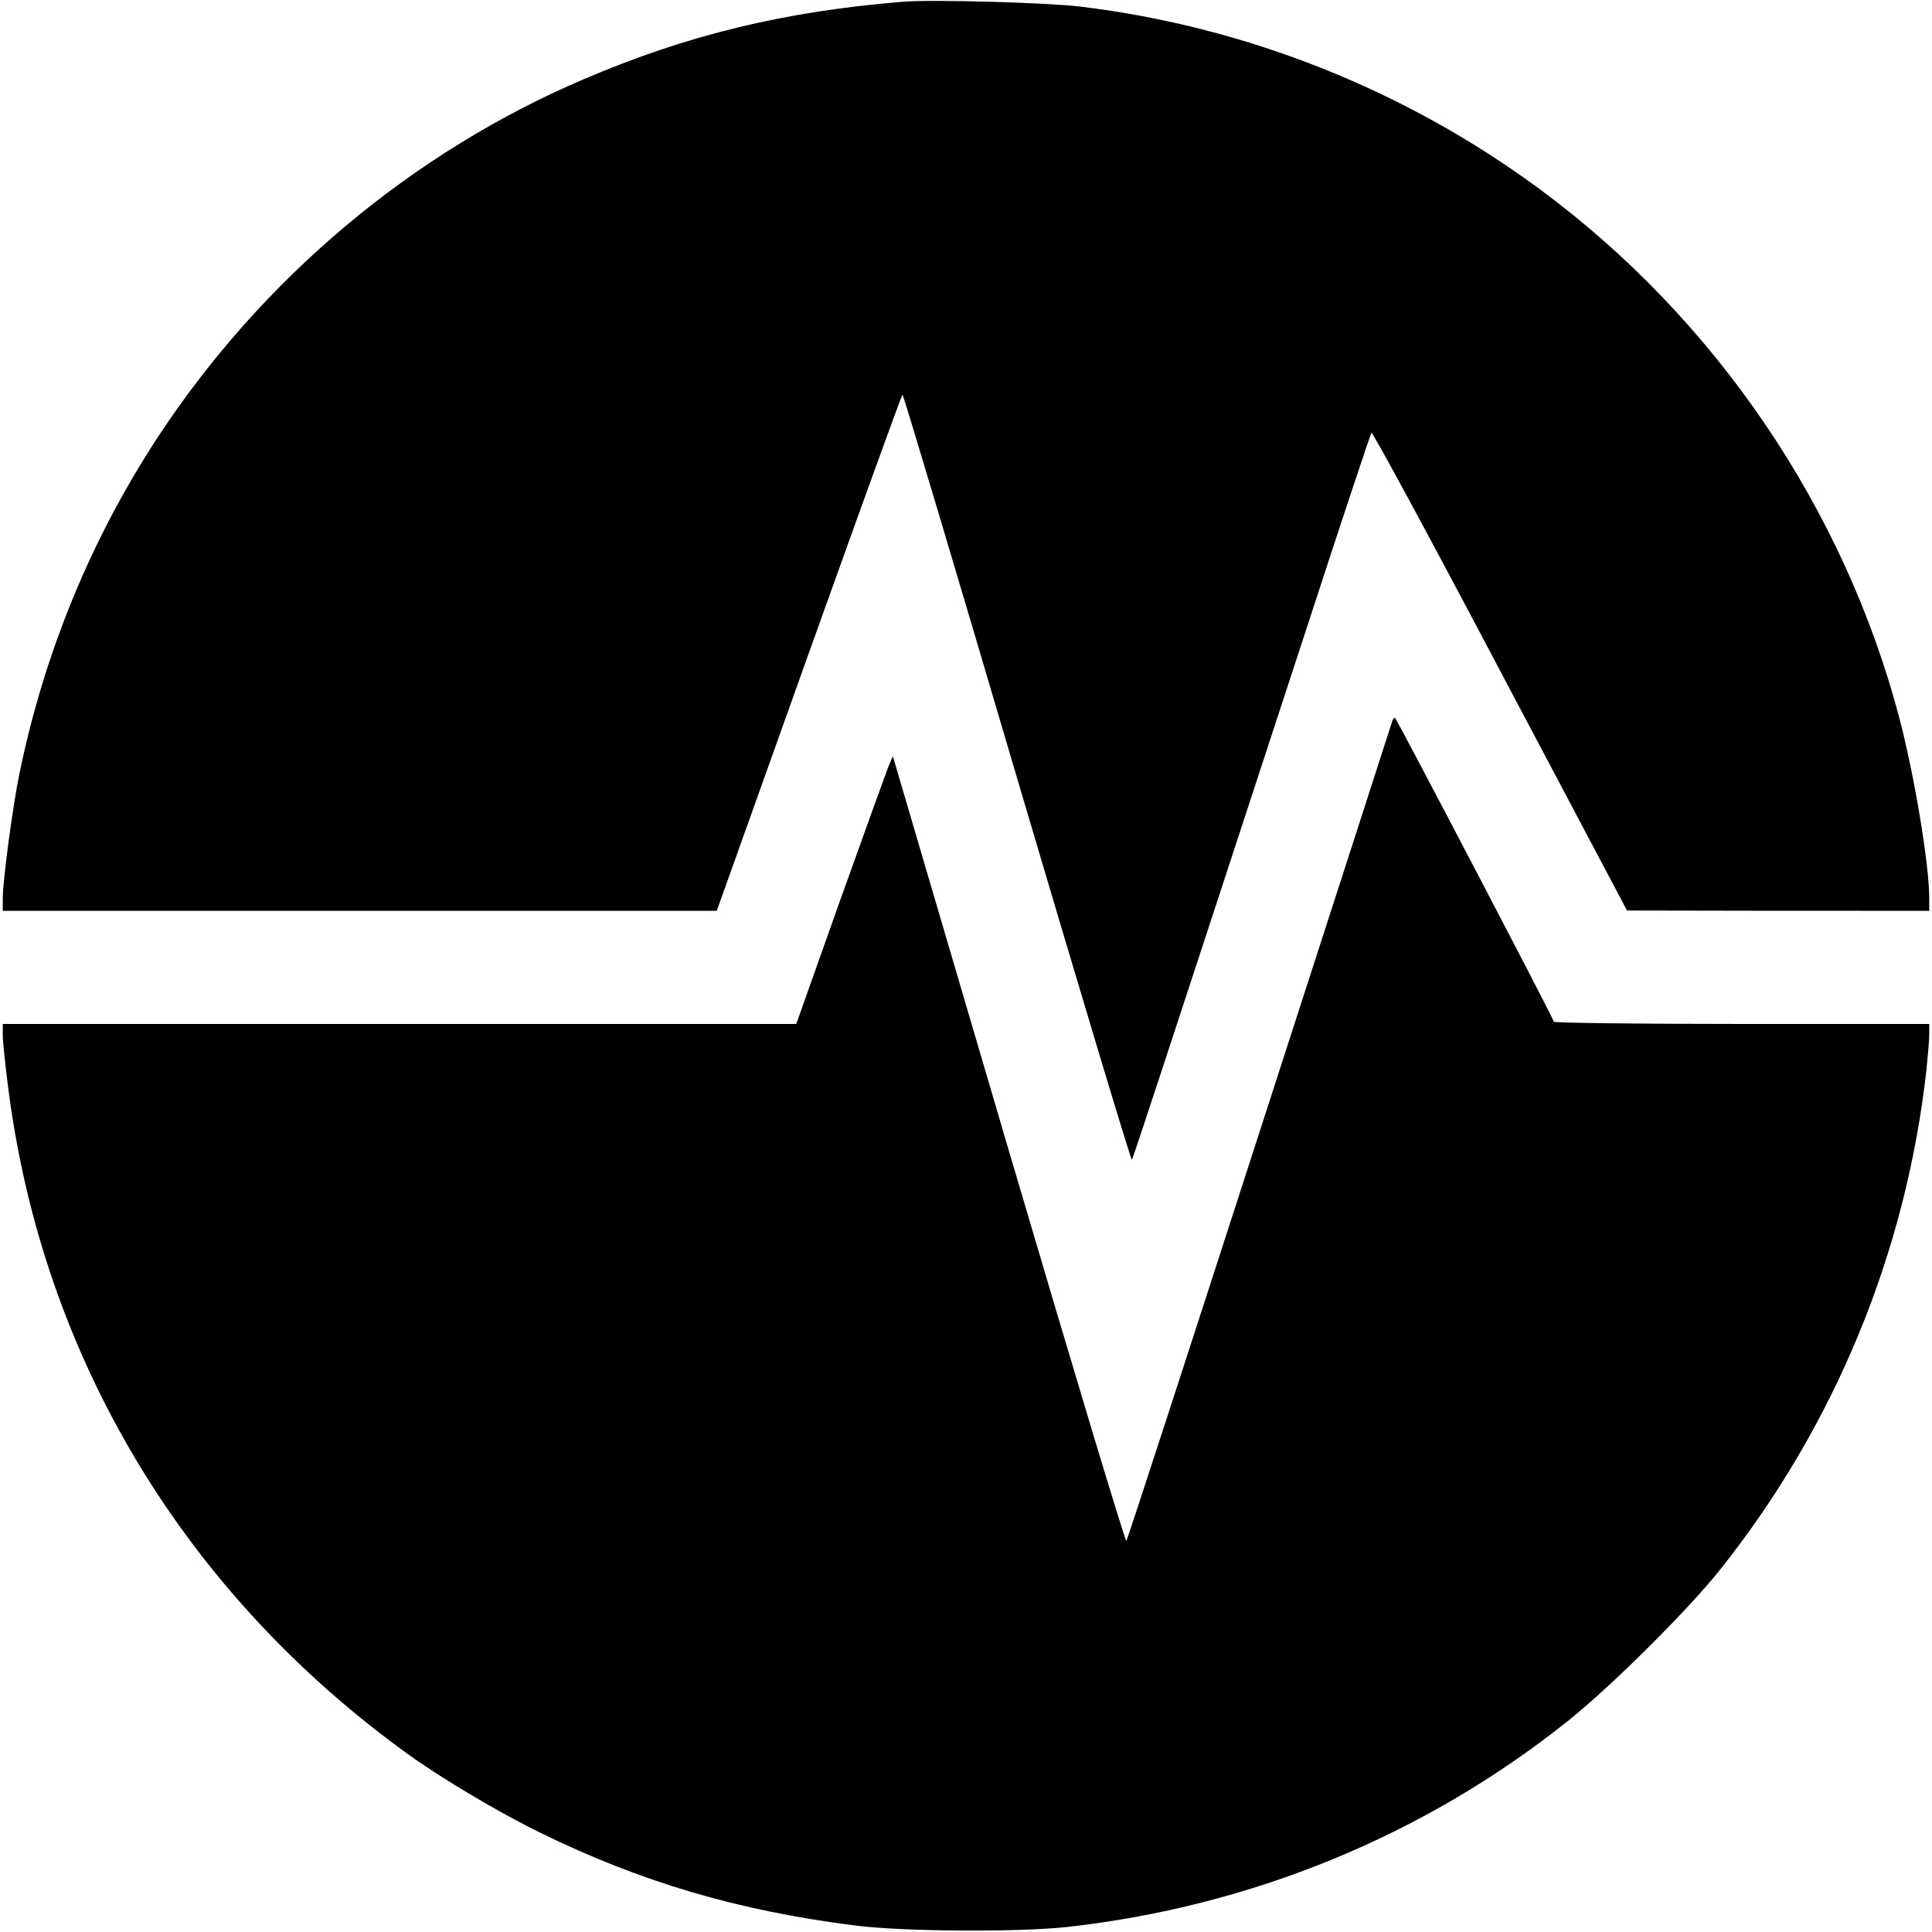
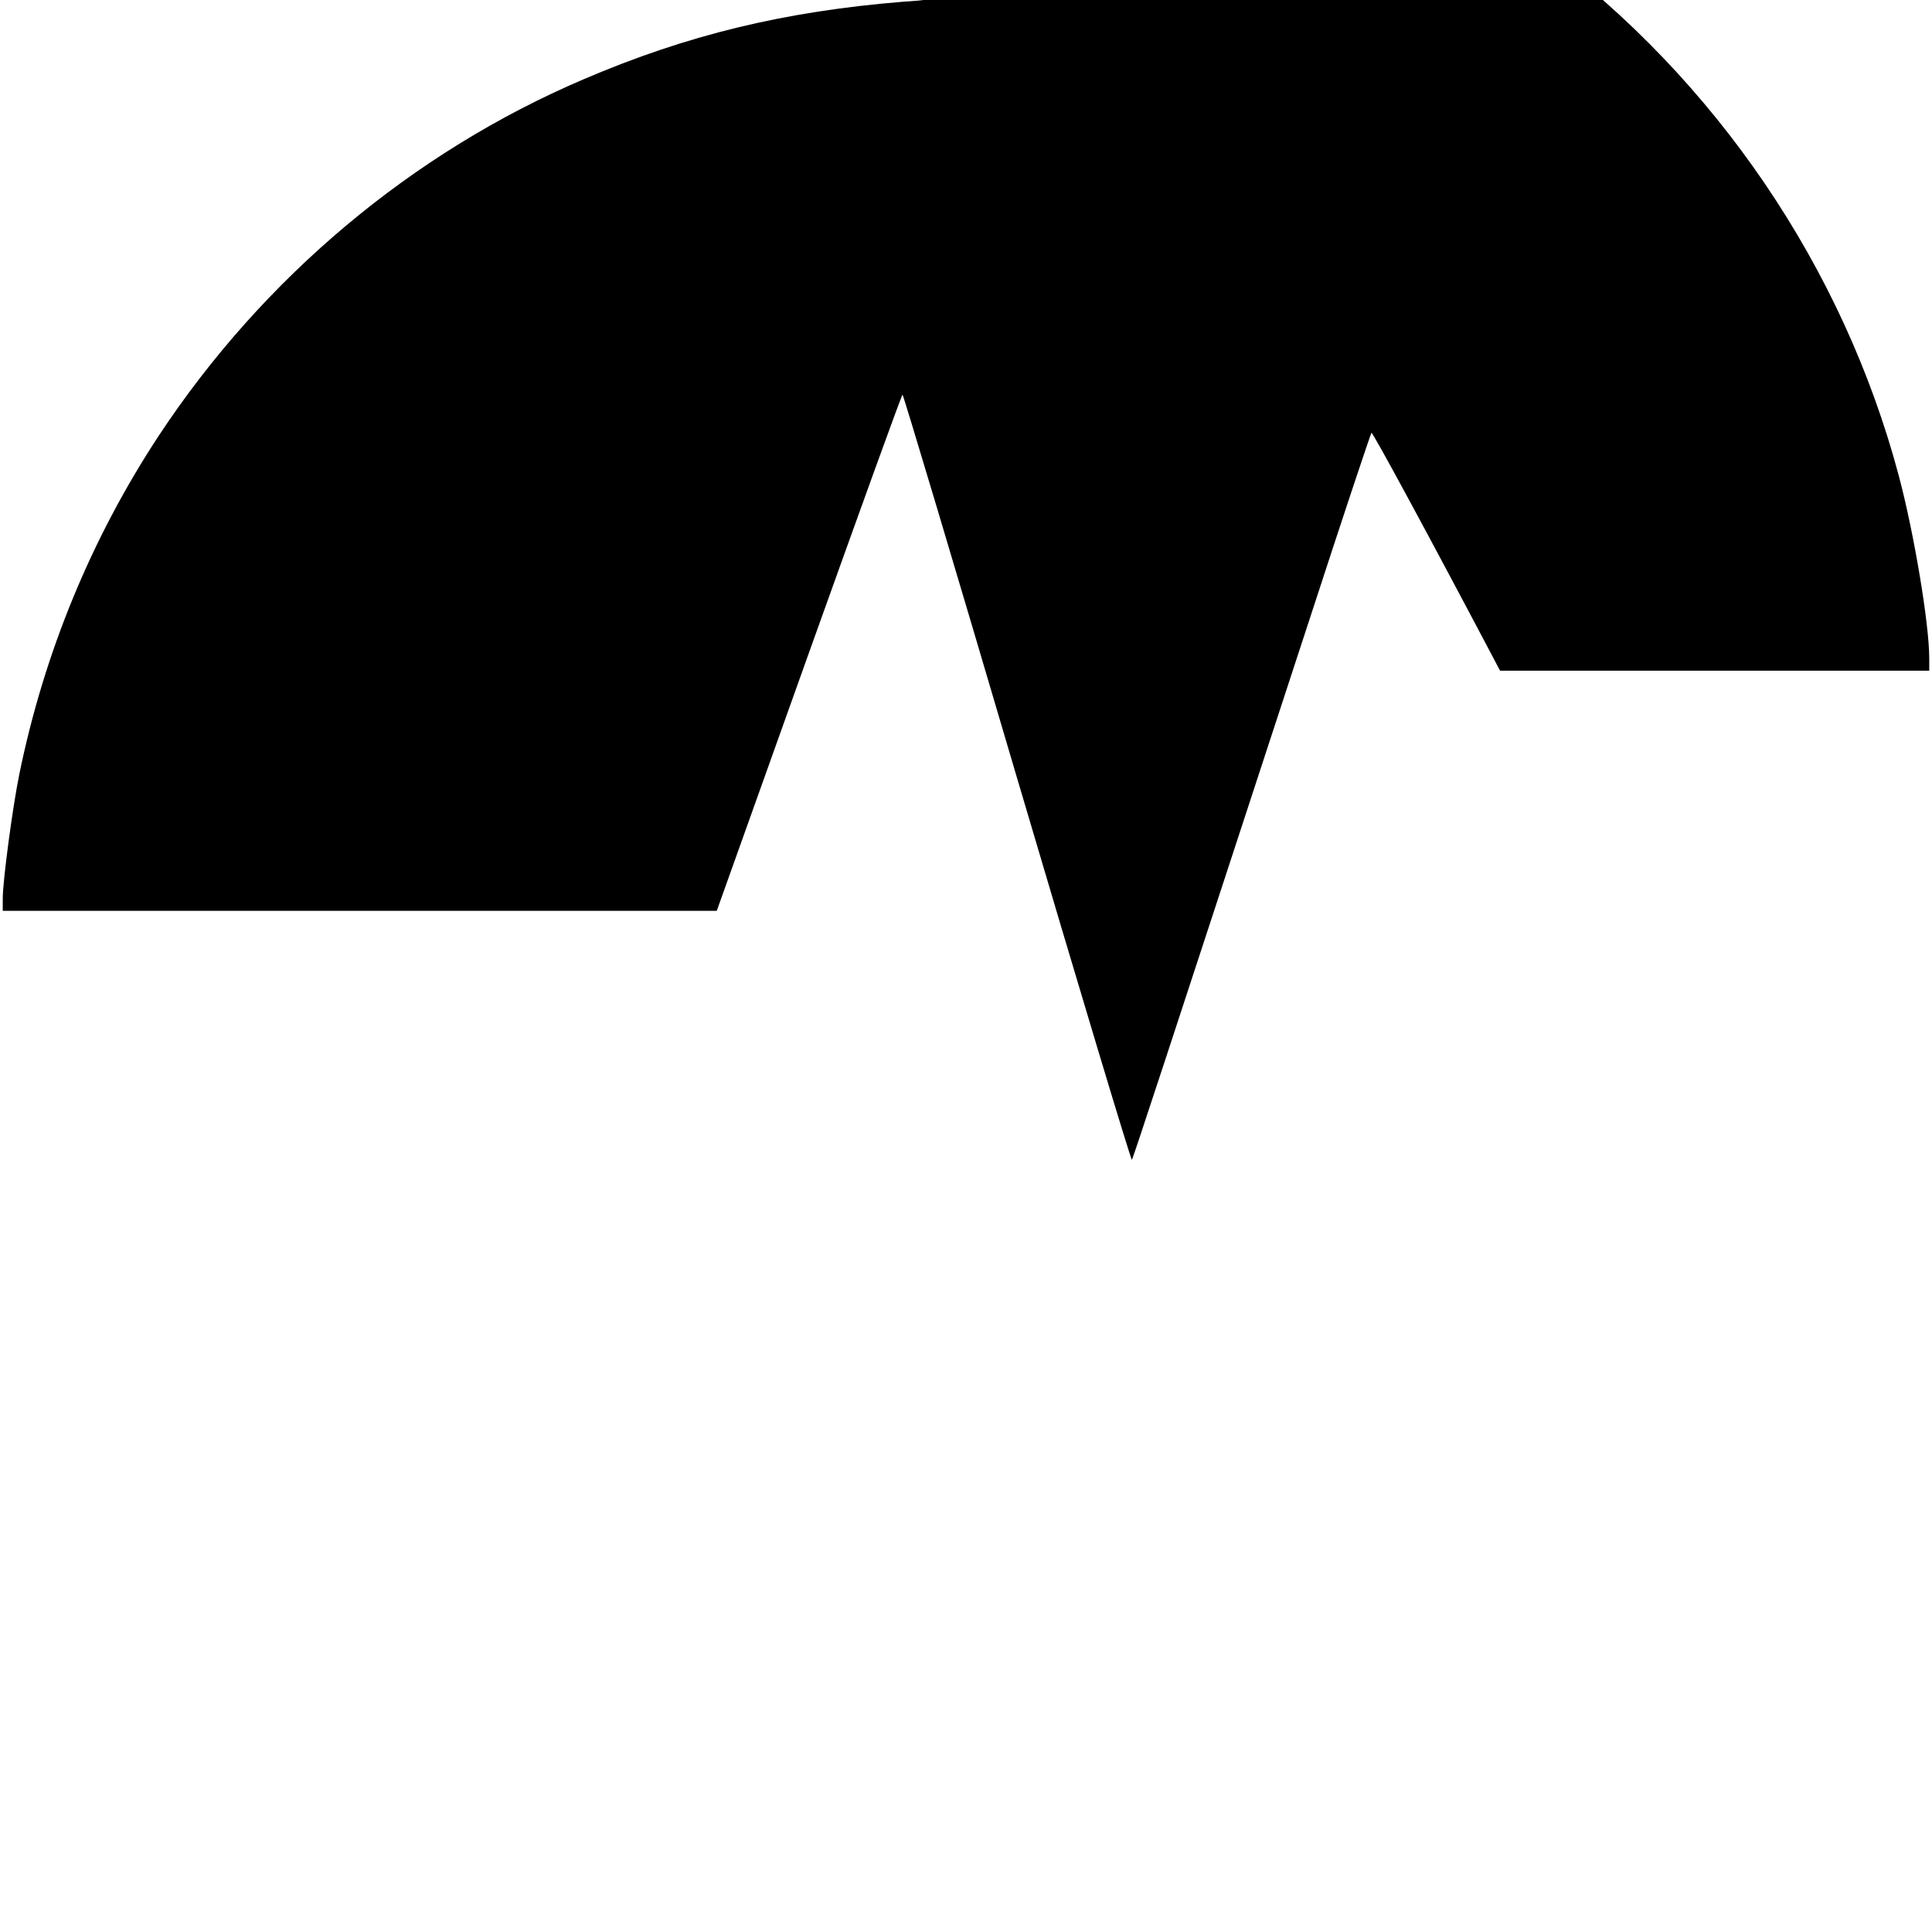
<svg xmlns="http://www.w3.org/2000/svg" version="1" width="933.333" height="933.333" viewBox="0 0 700 700">
-   <path d="M327.5.6c-43.2 3.5-78.4 12-116 28.1-62.1 26.5-116.2 71.9-154 129.2C33.1 195 16 236.5 7 280.5c-2.4 11.7-6 38.6-6 45v4.5H259.7l33.4-93.5c18.4-51.4 33.6-93.5 33.9-93.5.3 0 19 62.5 41.5 138.9 22.6 76.5 41.3 138.7 41.6 138.3.5-.7 10.1-30 64.5-196.2 11.9-36.6 22-66.8 22.3-67.2.4-.4 21.4 38.4 46.6 86.2l46 86.9 54.8.1H699v-4.5c0-12.5-5.5-45.3-11-66-20.1-75.6-66.4-143.7-129.5-190.5-48.8-36.2-106.7-59.3-167-66.6C379.1.9 338-.2 327.5.6z" />
-   <path d="M504.5 261.1c-.2.8-21.9 67.8-48.1 148.9-26.2 81.1-47.9 147.8-48.3 148.3-.4.4-19.6-63.4-42.7-141.8L323.5 274l-1.6 3.7c-.8 2.1-8.7 23.9-17.5 48.5L288.5 371H1v4c0 2.1.9 10.9 2 19.4 12.5 97.4 63.7 182.7 145 241.3 11.9 8.6 33.3 21.3 47.7 28.3 36.5 17.9 71.8 28.3 113.8 33.6 17.4 2.3 59.2 2.5 77 .6 66.6-7.4 129.2-33 181-74.2 15.8-12.5 44-40.5 55.9-55.5 41.4-52.1 67.2-114.6 74.6-181 .5-5 1-10.7 1-12.8V371h-68c-37.4 0-68-.4-68-.8 0-.9-56.6-109.1-57.5-110-.2-.3-.7.1-1 .9z" />
+   <path d="M327.5.6c-43.2 3.5-78.4 12-116 28.1-62.1 26.5-116.2 71.9-154 129.2C33.1 195 16 236.5 7 280.5c-2.4 11.7-6 38.6-6 45v4.5H259.7l33.4-93.5c18.4-51.4 33.6-93.5 33.9-93.5.3 0 19 62.5 41.5 138.9 22.6 76.5 41.3 138.7 41.6 138.3.5-.7 10.1-30 64.5-196.2 11.9-36.6 22-66.8 22.3-67.2.4-.4 21.4 38.4 46.6 86.2H699v-4.5c0-12.5-5.5-45.3-11-66-20.1-75.6-66.4-143.7-129.5-190.5-48.8-36.2-106.7-59.3-167-66.6C379.1.9 338-.2 327.5.6z" />
</svg>